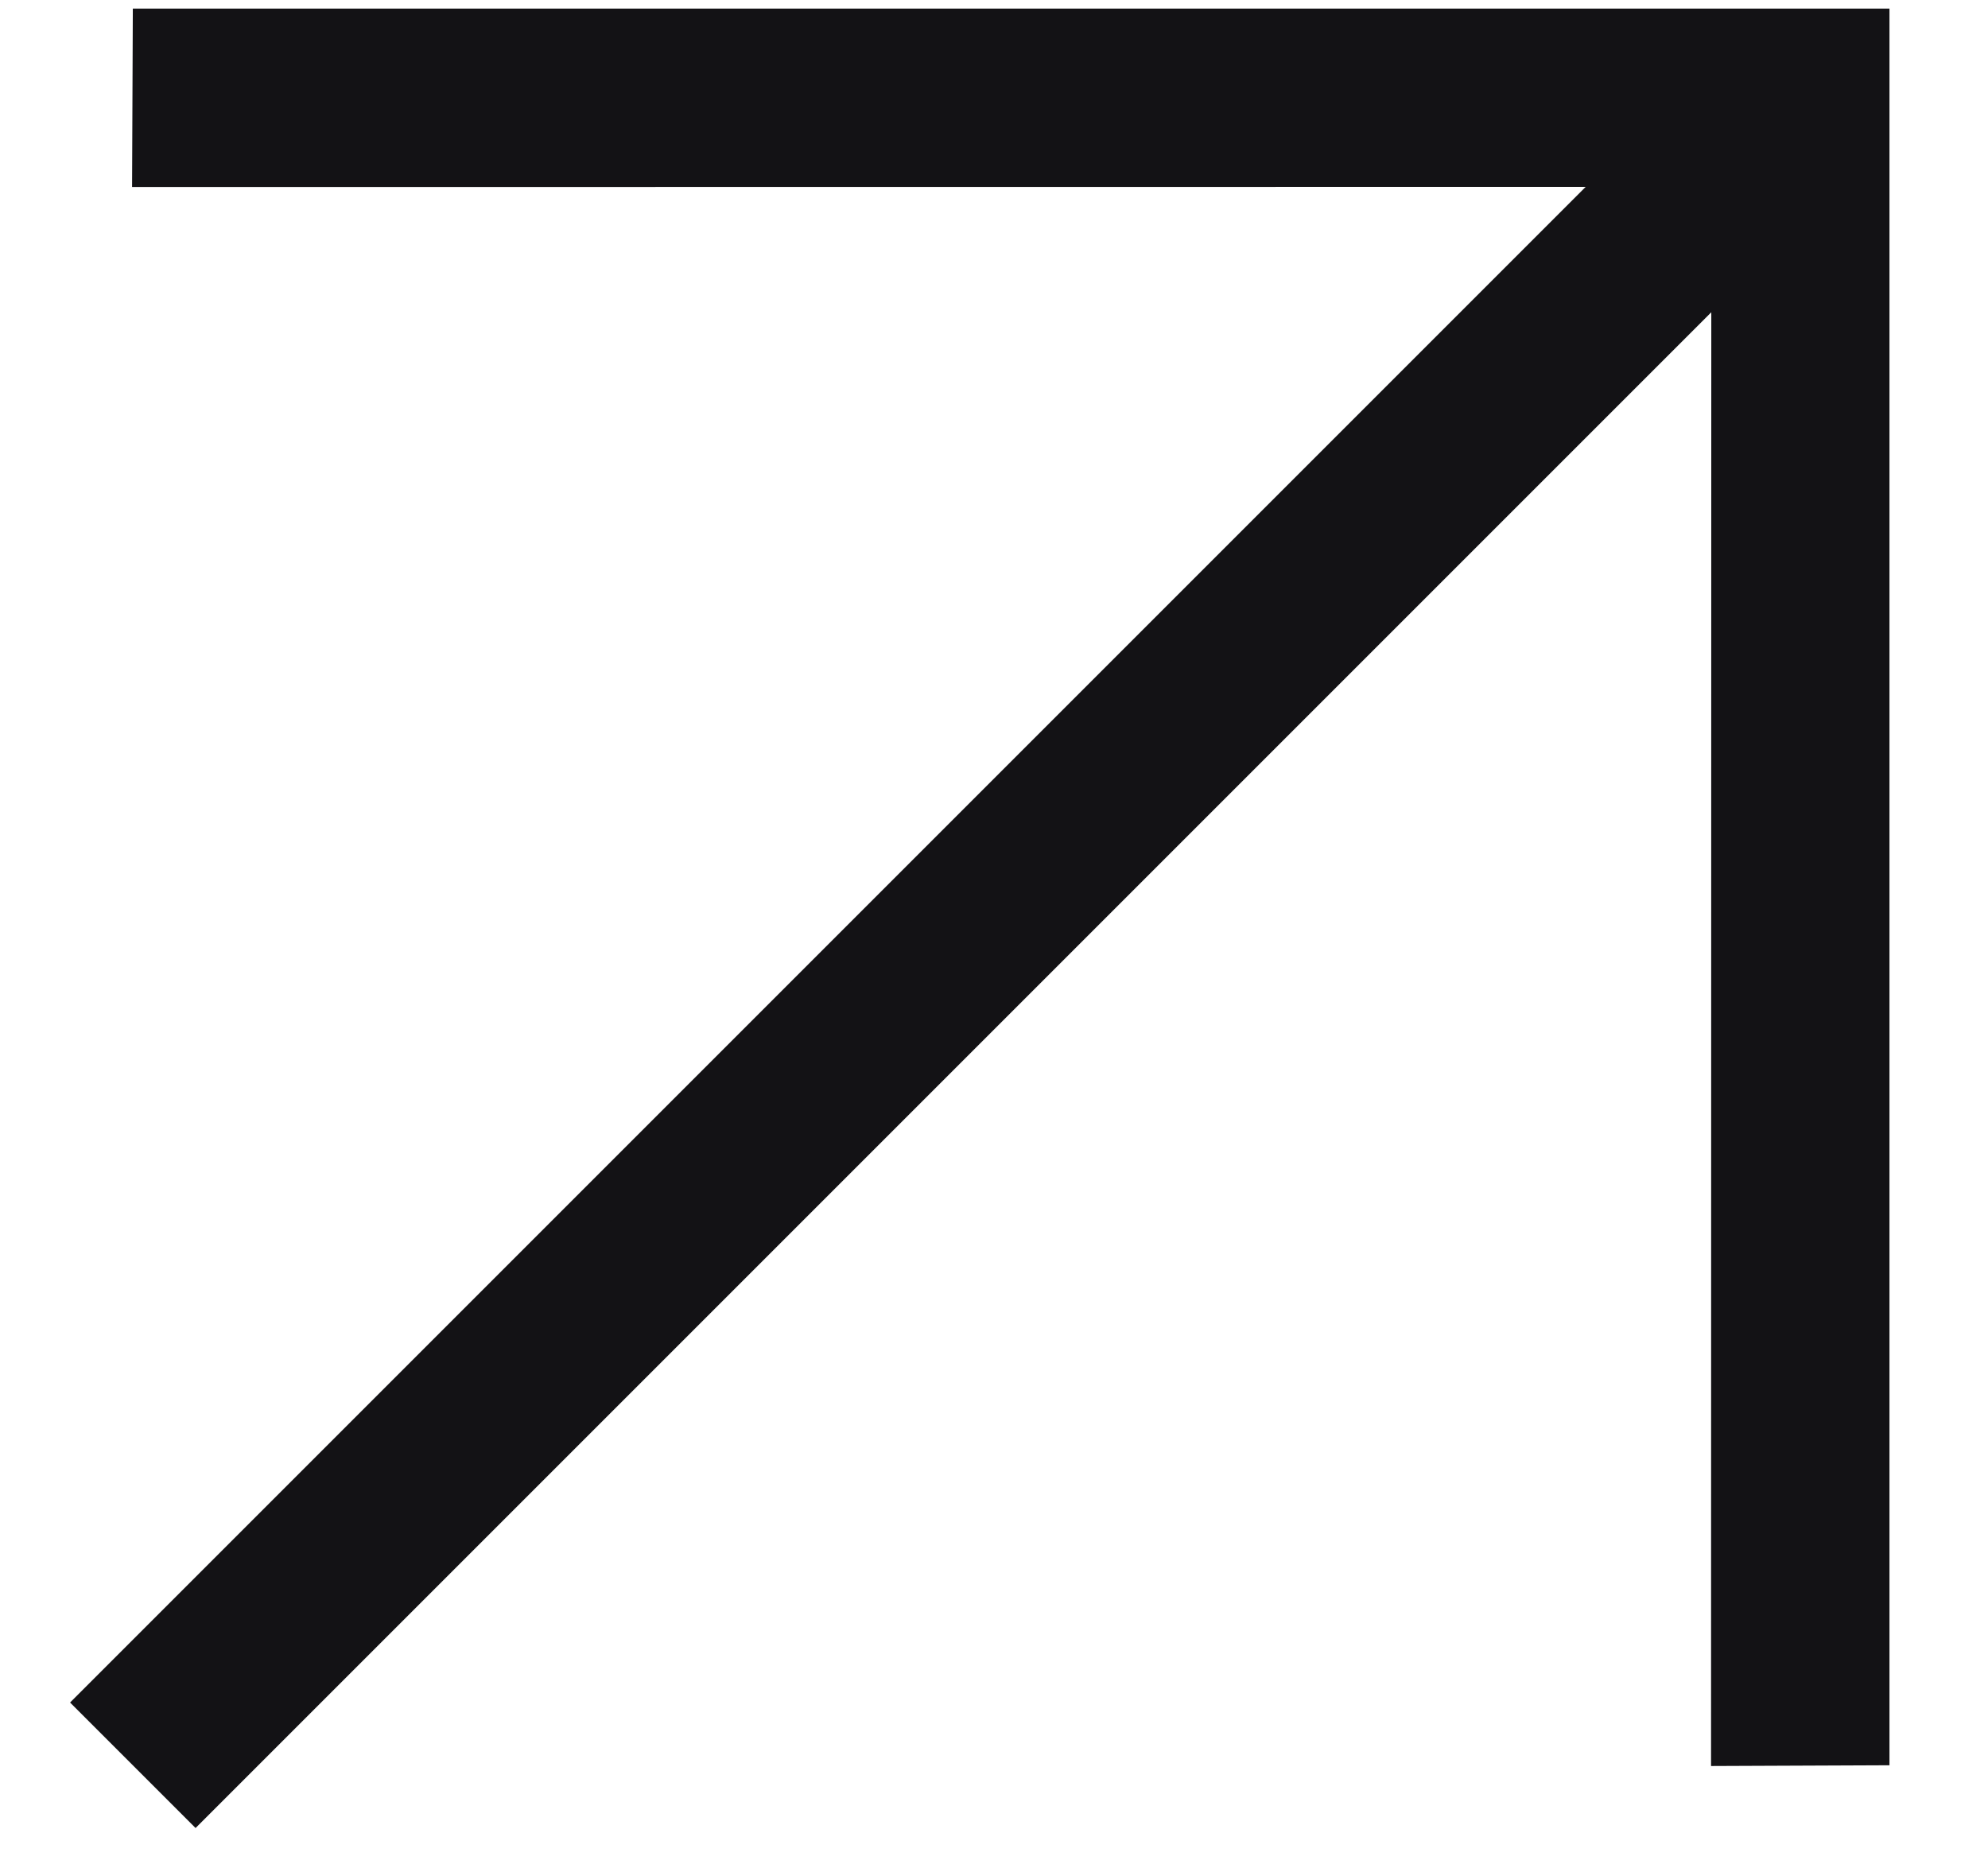
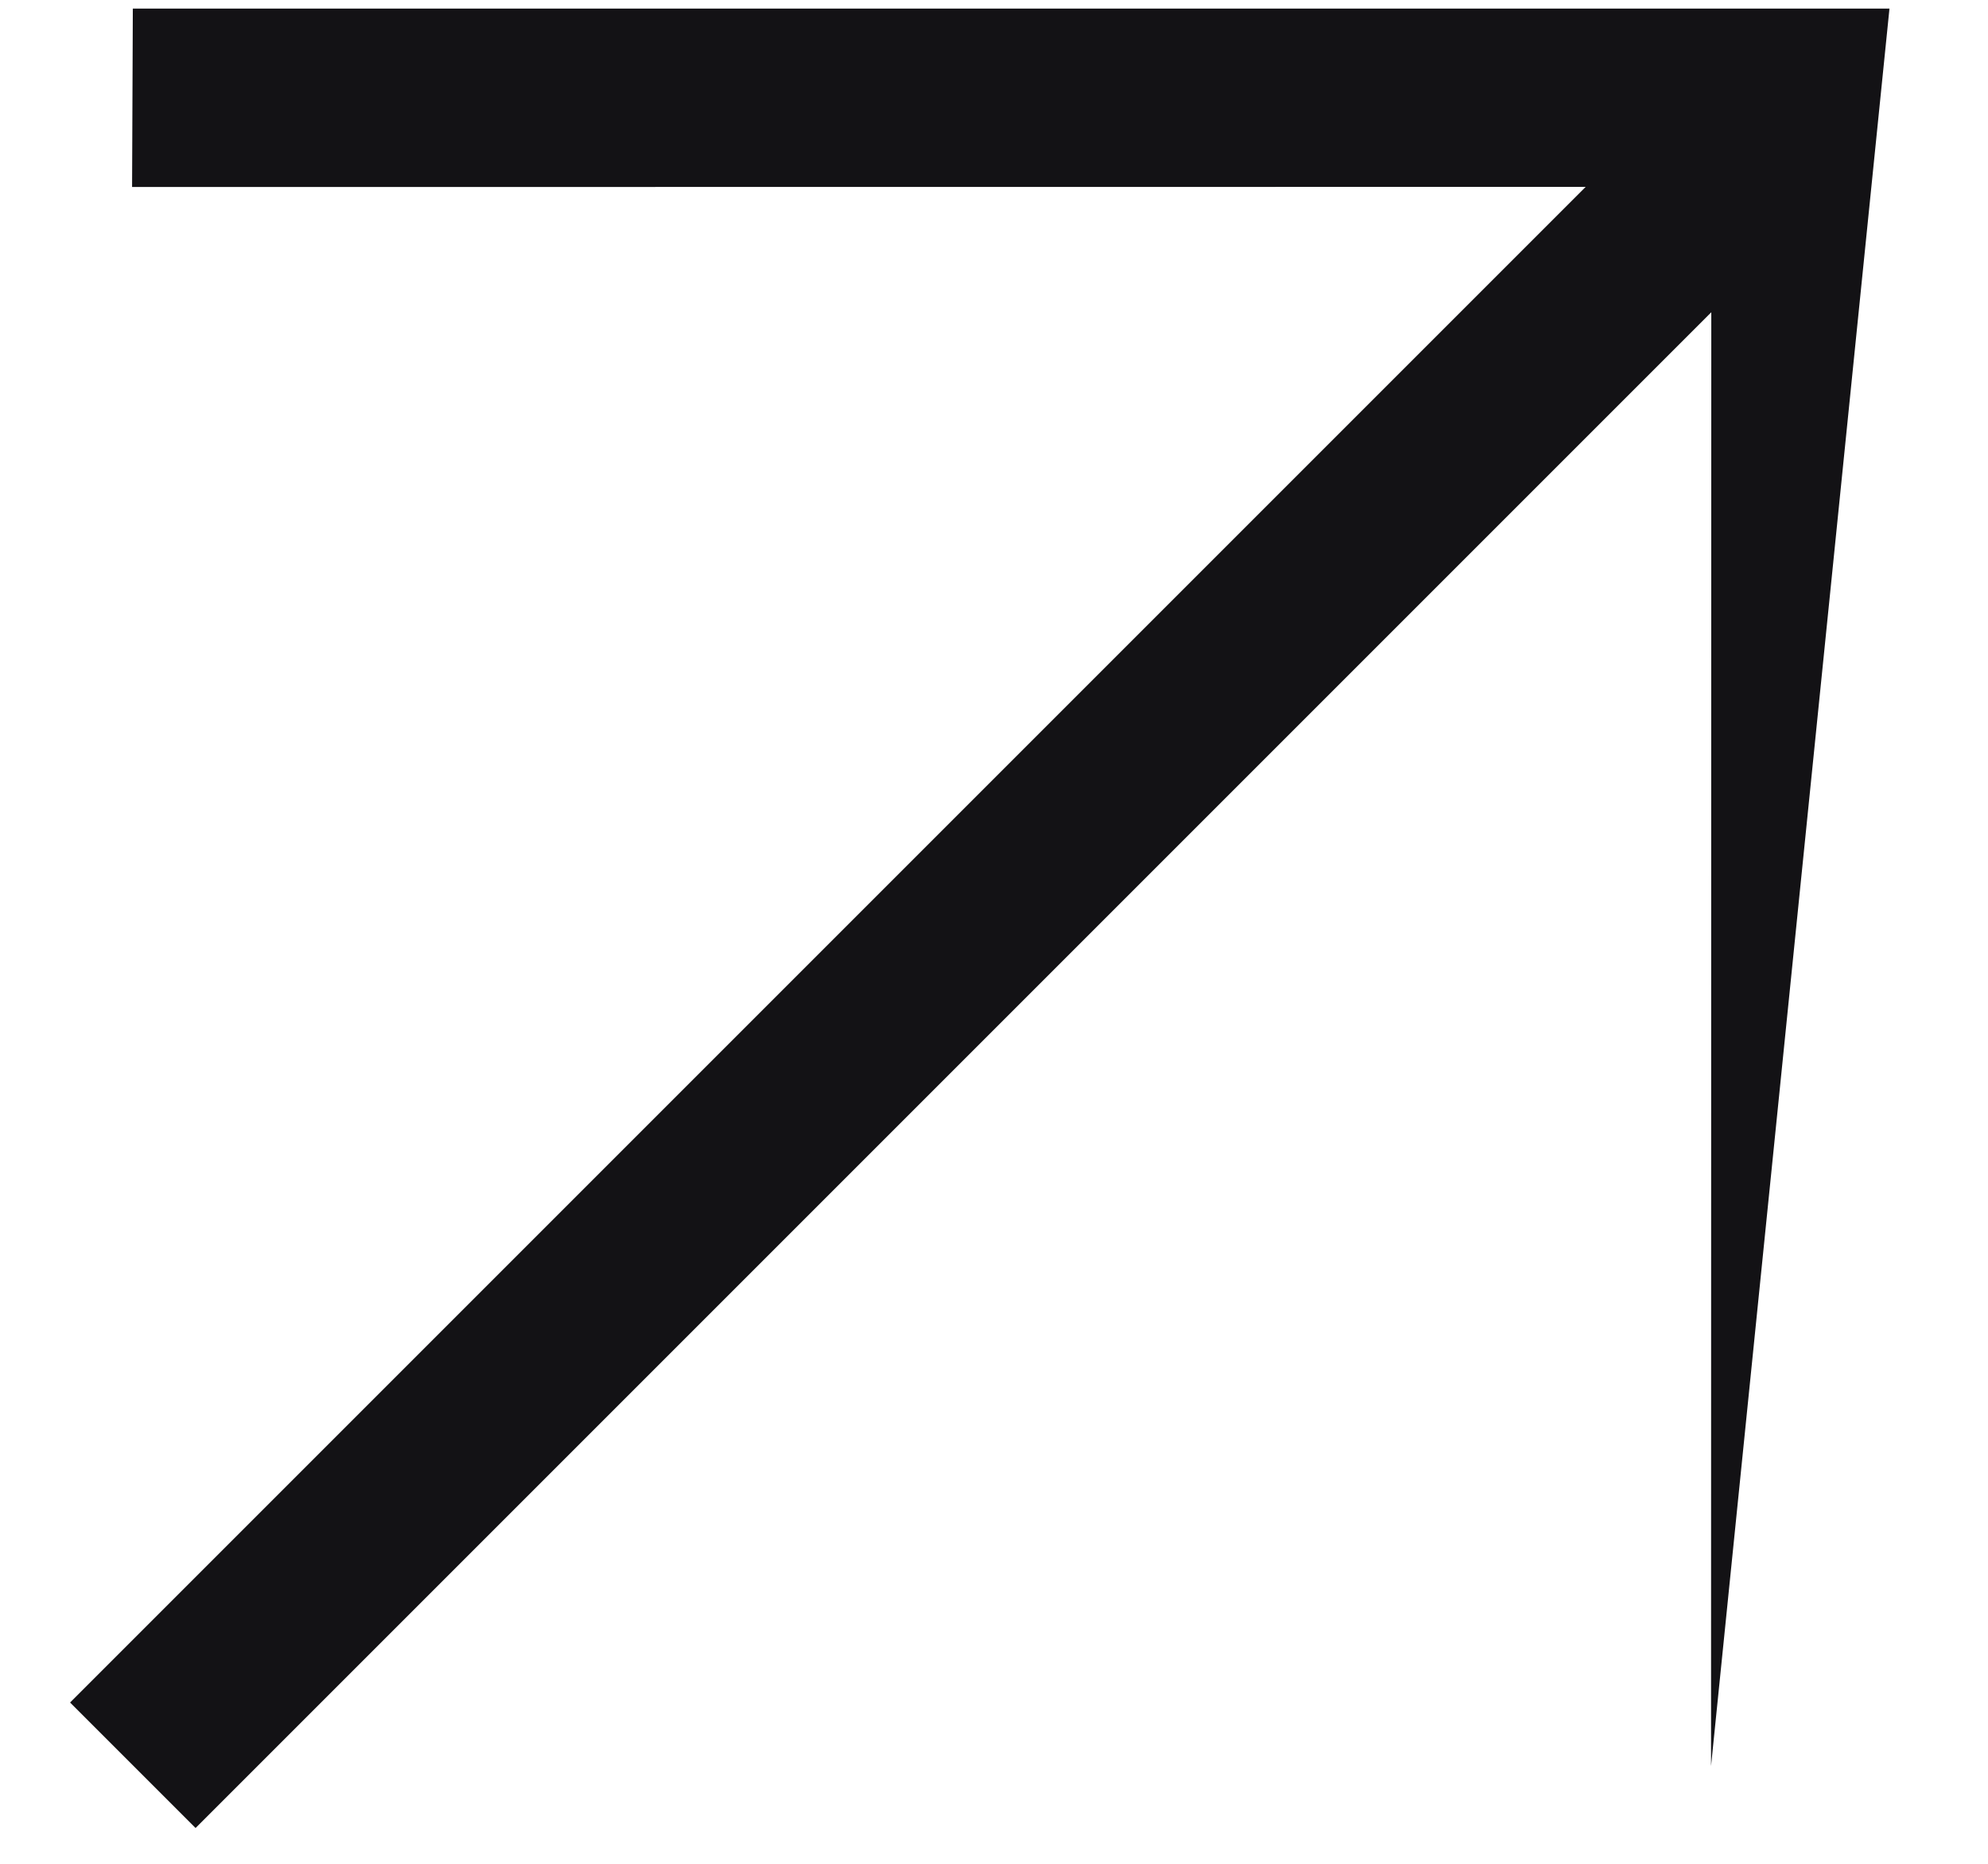
<svg xmlns="http://www.w3.org/2000/svg" width="16" height="15" viewBox="0 0 16 15" fill="none">
-   <path d="M12.762 1.504L1.063 1.505L1.069 0.069H15.207V14.207L13.771 14.213L13.773 2.513L1.574 14.712L0.564 13.702L12.762 1.504Z" fill="#131215" />
+   <path d="M12.762 1.504L1.063 1.505L1.069 0.069H15.207L13.771 14.213L13.773 2.513L1.574 14.712L0.564 13.702L12.762 1.504Z" fill="#131215" />
</svg>